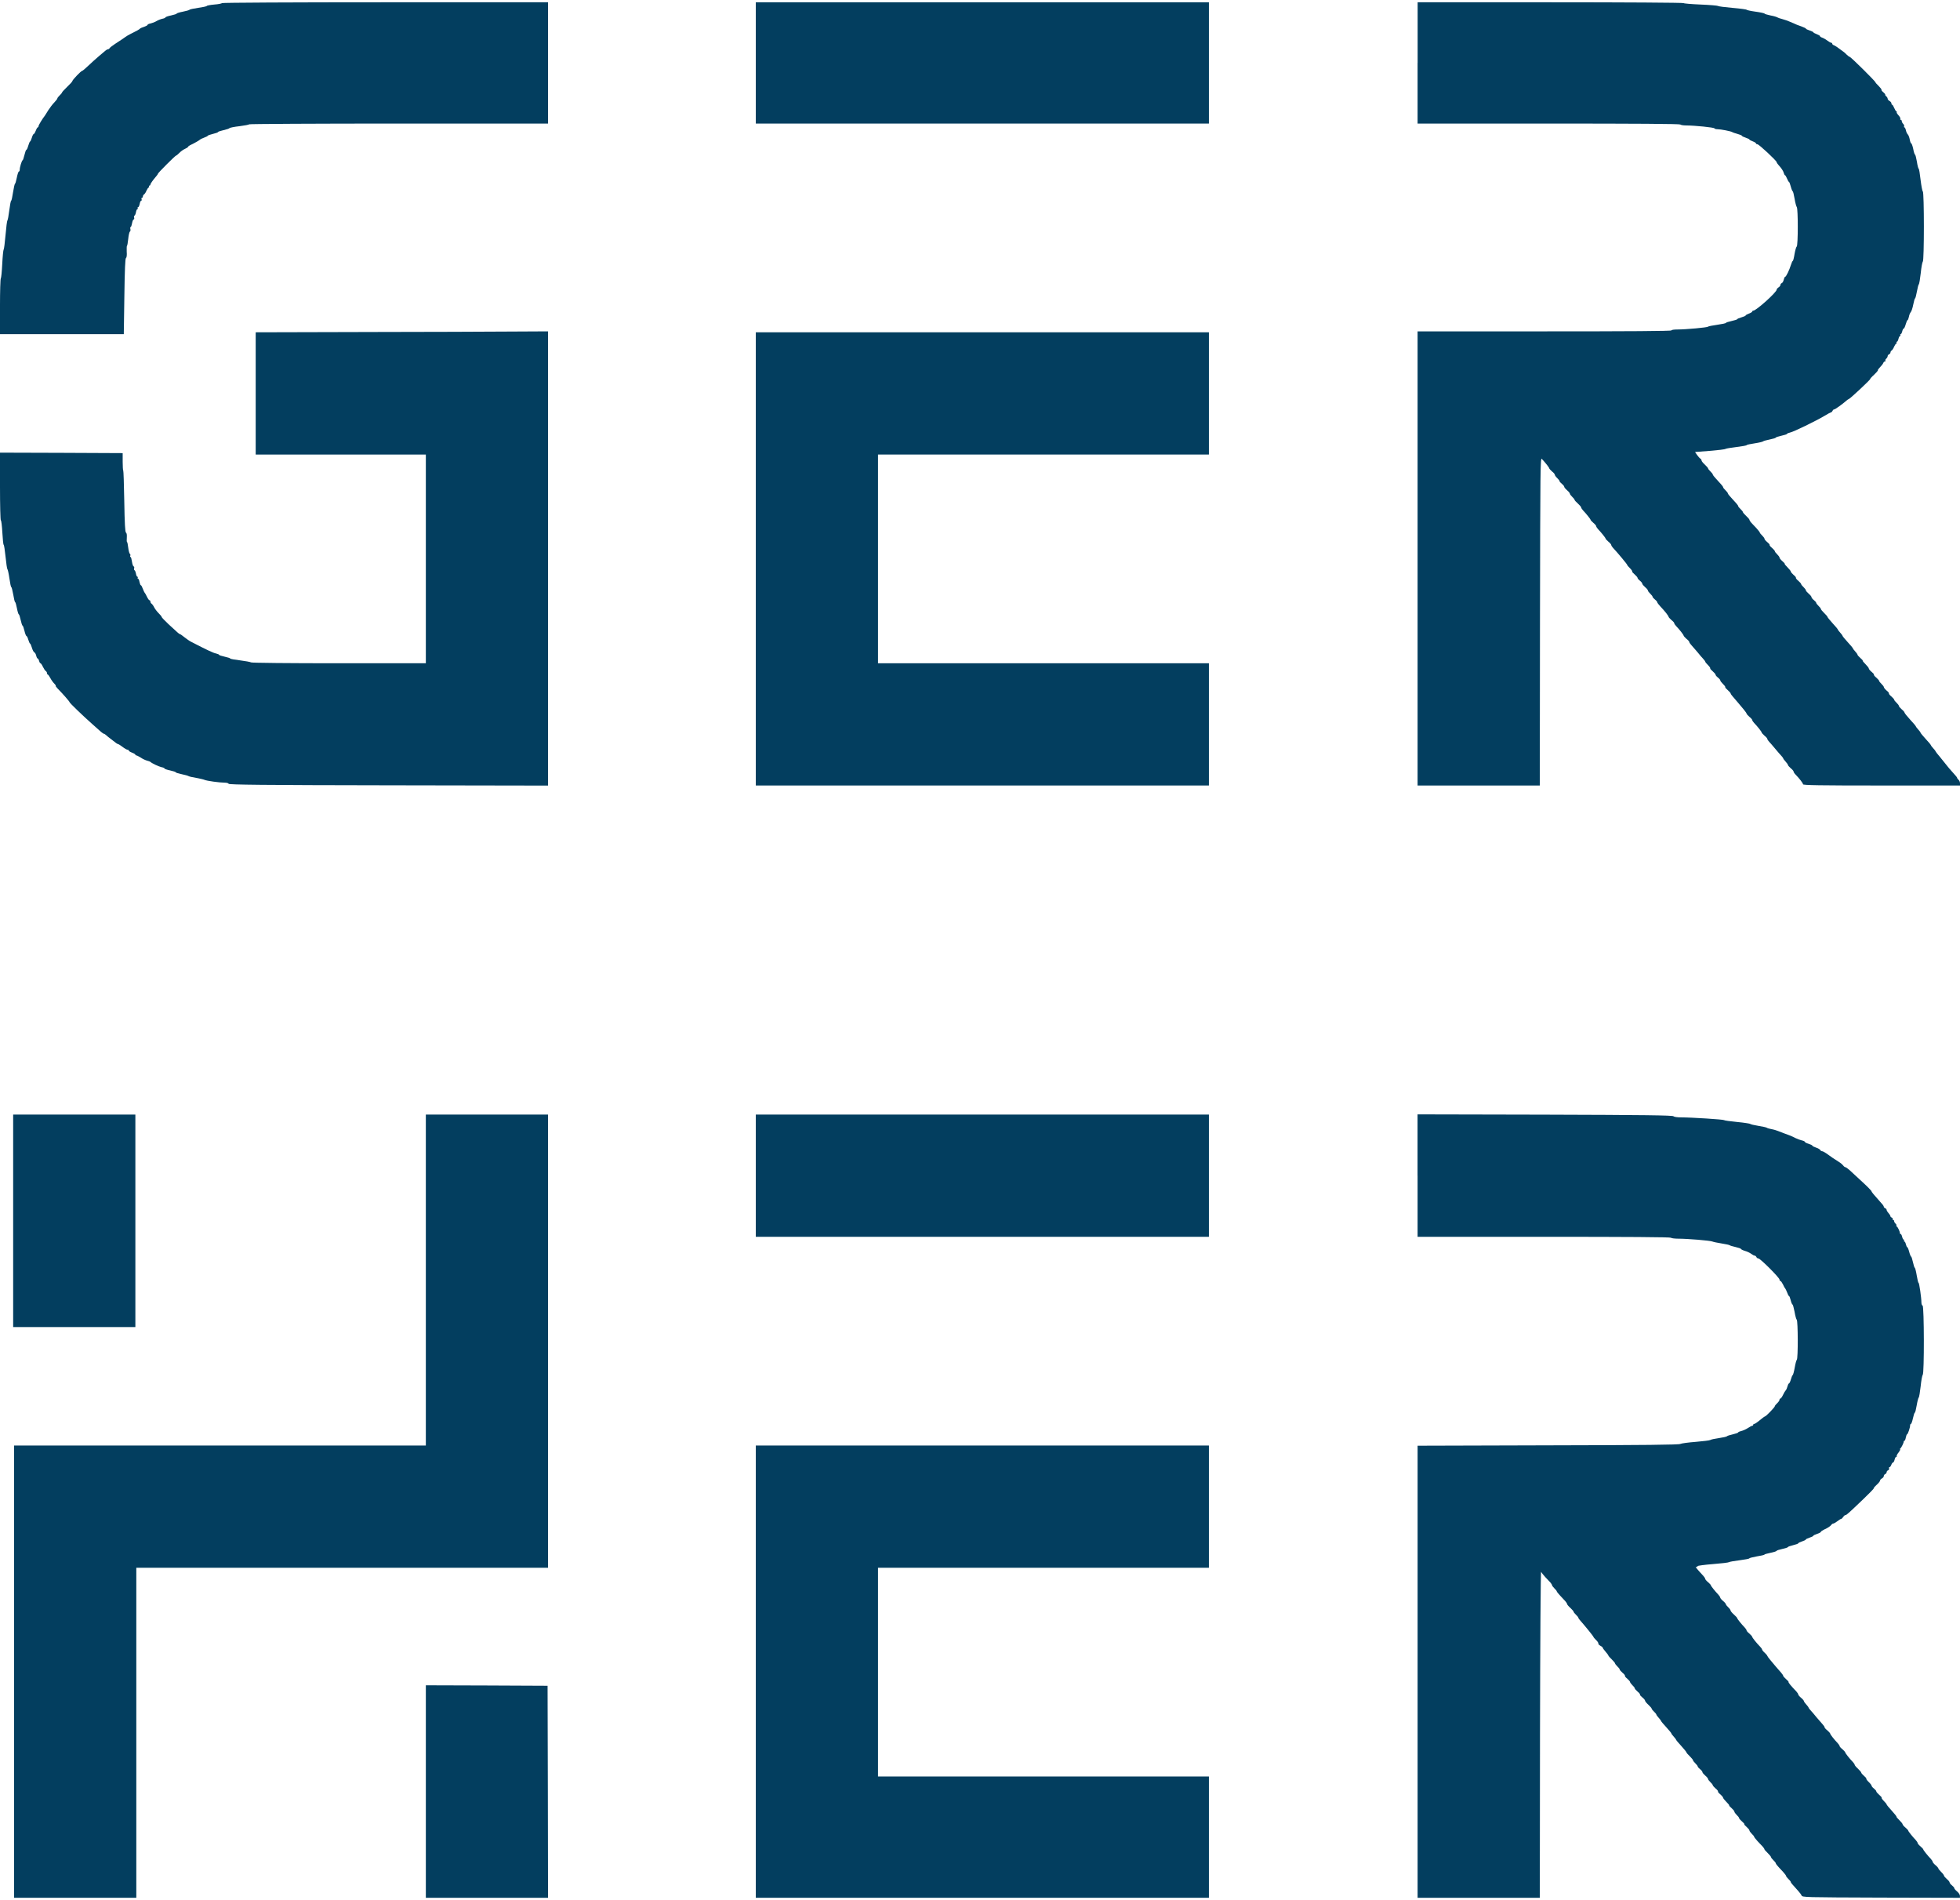
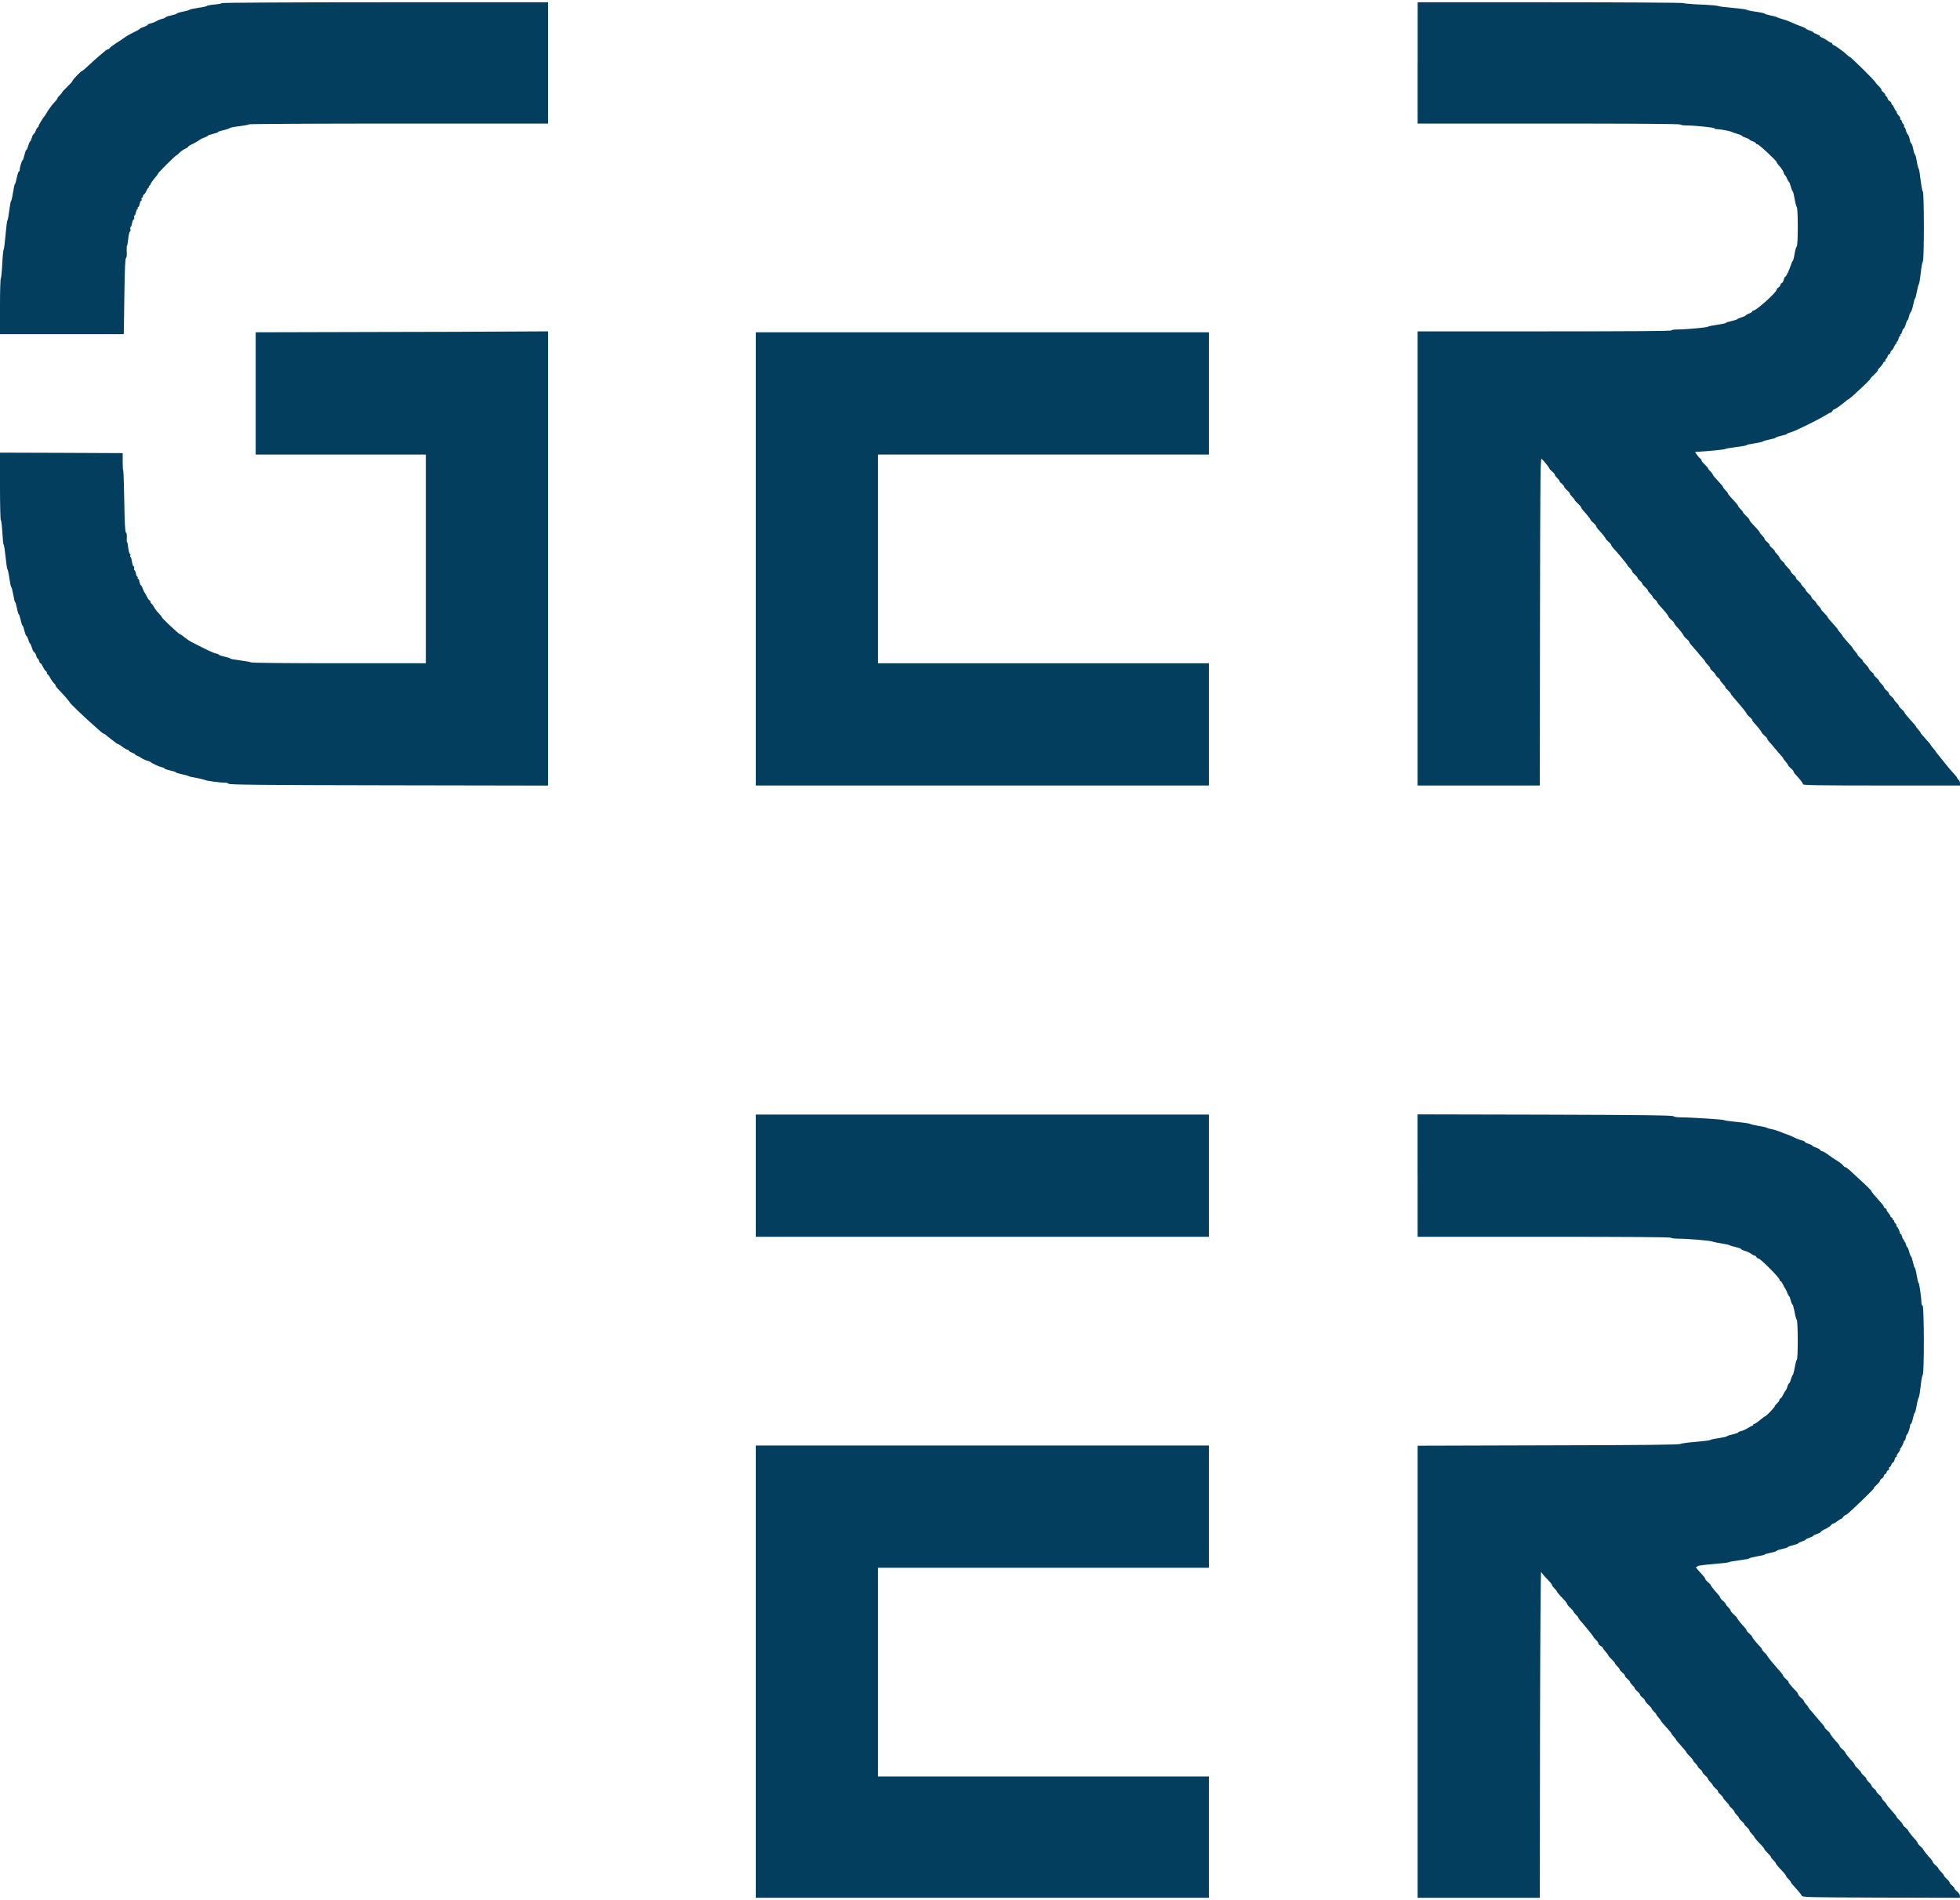
<svg xmlns="http://www.w3.org/2000/svg" version="1.0" width="130" height="126" viewBox="0 0 2085 2016" preserveAspectRatio="xMidYMid meet">
  <g transform="translate(0,2016) scale(0.1,-0.1)" fill="#033e5f" stroke="none">
    <path d="M2360 20151 c0 -4 -36 -12 -80 -15 -44 -4 -80 -11 -80 -15 0 -4 -40 -13 -90 -20 -49 -7 -92 -16 -95 -21 -3 -4 -34 -13 -70 -20 -36 -7 -65 -16 -65 -20 0 -4 -27 -13 -60 -20 -33 -7 -60 -16 -60 -21 0 -4 -15 -11 -32 -14 -18 -4 -46 -15 -63 -25 -16 -10 -45 -21 -62 -25 -18 -3 -33 -10 -33 -15 0 -5 -17 -14 -37 -21 -21 -6 -40 -15 -43 -19 -6 -8 -46 -30 -100 -56 -19 -9 -44 -24 -56 -33 -25 -18 -40 -28 -109 -73 -27 -18 -54 -38 -58 -45 -4 -7 -13 -13 -19 -13 -6 0 -18 -7 -27 -15 -9 -8 -41 -35 -71 -60 -30 -26 -81 -71 -112 -101 -31 -30 -60 -54 -65 -54 -11 0 -103 -96 -103 -108 0 -5 -25 -33 -55 -61 -30 -29 -55 -56 -55 -60 0 -4 -11 -18 -25 -31 -14 -13 -25 -28 -25 -33 0 -5 -15 -24 -32 -42 -18 -18 -46 -55 -63 -81 -16 -27 -33 -53 -37 -59 -26 -32 -68 -102 -68 -112 0 -7 -4 -13 -8 -13 -4 0 -14 -16 -21 -35 -7 -19 -16 -35 -21 -35 -5 0 -15 -18 -21 -40 -7 -22 -15 -40 -18 -40 -4 0 -13 -20 -20 -45 -7 -25 -16 -45 -21 -45 -4 0 -13 -25 -20 -55 -7 -30 -16 -55 -19 -55 -8 0 -31 -74 -31 -100 0 -11 -4 -20 -9 -20 -5 0 -15 -29 -22 -65 -7 -36 -16 -65 -19 -65 -4 0 -13 -40 -21 -90 -7 -49 -16 -90 -20 -90 -4 0 -13 -46 -20 -102 -7 -57 -16 -105 -20 -108 -4 -3 -13 -72 -20 -155 -7 -82 -16 -152 -20 -155 -4 -3 -11 -72 -15 -153 -4 -81 -11 -150 -15 -153 -5 -3 -9 -137 -9 -299 l0 -295 659 0 658 0 6 402 c4 287 9 403 17 408 8 5 11 30 8 69 -1 33 0 61 3 61 3 0 9 32 13 72 4 40 12 75 18 79 6 4 8 16 5 28 -3 12 -1 21 3 21 5 0 11 18 15 40 4 22 11 40 17 40 6 0 8 9 5 20 -3 11 -1 20 3 20 5 0 12 16 16 35 3 19 10 35 16 35 5 0 6 5 3 10 -3 6 -2 10 4 10 6 0 13 16 17 35 3 19 11 35 16 35 6 0 8 7 4 15 -3 8 -1 15 4 15 6 0 10 7 10 15 0 7 6 18 13 22 7 4 19 23 26 41 8 17 18 32 23 32 5 0 6 5 3 10 -3 6 -1 10 4 10 6 0 11 5 11 11 0 10 28 49 65 92 8 9 15 20 15 23 0 9 185 194 194 194 4 0 19 13 34 28 15 16 42 35 60 43 18 8 32 17 32 21 0 4 15 15 33 23 40 19 90 48 97 56 3 3 22 12 43 20 20 7 37 16 37 19 0 4 25 13 55 20 30 7 55 16 55 20 0 4 26 13 58 20 31 7 60 16 63 21 3 5 51 15 107 21 56 7 102 16 102 20 0 4 715 8 1590 8 l1590 0 0 645 0 645 -1735 0 c-978 0 -1735 -4 -1735 -9z" />
-     <path d="M8040 19515 l0 -645 2410 0 2410 0 0 645 0 645 -2410 0 -2410 0 0 -645z" />
    <path d="M15080 19515 l0 -645 1394 0 c919 0 1397 -3 1401 -10 3 -5 31 -10 61 -10 91 0 299 -21 302 -31 2 -5 16 -9 31 -9 35 0 143 -21 156 -30 6 -4 31 -13 58 -20 26 -7 47 -16 47 -20 0 -4 18 -13 40 -20 22 -7 40 -16 40 -20 0 -3 16 -12 35 -19 19 -7 35 -17 35 -22 0 -5 7 -9 15 -9 16 0 205 -176 205 -191 0 -5 8 -17 18 -28 32 -35 53 -66 58 -88 4 -13 9 -23 13 -23 4 0 13 -16 21 -35 8 -19 17 -35 20 -35 4 0 13 -22 20 -50 7 -27 17 -50 20 -50 4 0 13 -35 20 -77 7 -43 18 -84 24 -92 14 -18 14 -410 -1 -419 -6 -4 -16 -40 -23 -79 -6 -40 -15 -73 -18 -73 -4 0 -13 -19 -20 -42 -18 -58 -52 -128 -62 -128 -5 0 -11 -14 -15 -31 -4 -17 -13 -33 -21 -36 -8 -3 -14 -11 -14 -19 0 -8 -9 -19 -20 -26 -11 -7 -20 -18 -20 -24 0 -28 -218 -224 -249 -224 -6 0 -11 -4 -11 -9 0 -5 -16 -15 -35 -22 -19 -7 -35 -16 -35 -20 0 -4 -20 -13 -45 -20 -25 -7 -45 -16 -45 -20 0 -3 -27 -12 -60 -19 -33 -7 -60 -16 -60 -20 0 -4 -42 -13 -92 -20 -51 -7 -95 -16 -98 -20 -6 -9 -236 -30 -325 -30 -37 0 -65 -4 -65 -10 0 -7 -457 -10 -1350 -10 l-1350 0 0 -2415 0 -2415 650 0 650 0 2 1746 c3 1653 4 1744 20 1727 36 -38 78 -91 78 -99 1 -5 14 -20 30 -34 17 -13 30 -29 30 -35 0 -6 11 -22 25 -35 14 -13 25 -28 25 -33 0 -5 11 -18 25 -29 14 -11 25 -25 25 -31 0 -7 14 -23 30 -37 17 -14 30 -30 30 -36 0 -6 11 -21 25 -34 14 -13 25 -27 25 -32 0 -5 16 -22 35 -39 19 -17 35 -36 35 -41 0 -6 9 -20 20 -32 33 -34 80 -93 80 -100 0 -4 14 -19 30 -33 17 -13 30 -30 30 -35 0 -6 9 -20 20 -32 33 -34 80 -93 80 -100 0 -4 14 -19 30 -33 17 -13 30 -30 30 -35 0 -6 9 -20 20 -32 39 -40 150 -173 150 -180 0 -4 13 -20 29 -35 16 -16 27 -32 24 -35 -3 -3 9 -17 26 -31 17 -15 31 -31 31 -37 0 -6 11 -19 25 -30 14 -11 25 -25 25 -31 0 -7 14 -23 30 -37 17 -14 30 -30 30 -36 0 -6 11 -21 25 -34 14 -13 25 -28 25 -33 0 -5 11 -18 25 -29 14 -11 25 -24 25 -30 0 -5 15 -25 33 -44 44 -46 87 -100 87 -110 1 -5 14 -20 30 -34 17 -13 30 -28 30 -33 0 -6 9 -19 20 -31 35 -36 80 -93 80 -102 1 -5 14 -20 30 -34 17 -13 30 -28 30 -33 0 -6 9 -19 20 -31 11 -12 41 -46 66 -76 24 -30 53 -64 64 -75 11 -12 20 -24 20 -28 0 -4 13 -21 29 -36 16 -16 27 -32 24 -35 -3 -3 9 -17 26 -31 17 -15 31 -31 31 -37 0 -6 11 -19 25 -30 14 -11 25 -24 25 -30 0 -6 13 -23 29 -39 16 -15 27 -30 24 -33 -3 -3 9 -17 26 -31 17 -15 31 -31 31 -35 0 -5 10 -20 23 -34 12 -14 36 -42 54 -63 17 -21 45 -54 62 -74 17 -20 31 -41 31 -45 1 -5 14 -20 30 -34 17 -13 30 -29 30 -34 0 -6 9 -19 20 -31 36 -37 80 -93 80 -101 1 -5 14 -20 30 -34 17 -13 30 -29 30 -34 0 -6 9 -19 20 -31 11 -11 40 -45 65 -75 25 -30 54 -64 65 -75 11 -12 20 -24 20 -27 0 -4 11 -19 25 -34 14 -15 25 -31 25 -36 0 -5 14 -21 30 -35 17 -13 30 -30 30 -35 0 -6 9 -20 21 -32 40 -41 79 -91 79 -103 0 -10 174 -13 835 -13 l835 0 0 24 c0 13 -7 29 -15 36 -8 7 -15 16 -15 20 0 5 -15 24 -32 42 -32 34 -81 92 -96 113 -4 6 -28 36 -54 67 -27 31 -48 59 -48 62 0 3 -11 17 -25 32 -14 15 -25 30 -25 33 0 4 -25 34 -55 66 -30 33 -55 63 -55 67 0 4 -11 19 -25 34 -14 15 -25 30 -25 33 0 4 -27 36 -60 71 -33 36 -60 70 -60 75 0 6 -13 21 -30 35 -16 14 -30 30 -30 36 0 6 -11 21 -25 34 -14 13 -25 27 -25 32 0 5 -14 21 -30 35 -17 13 -28 28 -26 32 3 4 -8 18 -25 31 -16 14 -29 30 -29 36 0 6 -11 21 -25 34 -14 13 -25 27 -25 32 0 5 -14 21 -30 35 -17 13 -28 28 -26 32 3 4 -9 17 -25 30 -16 13 -29 29 -29 35 0 7 -16 27 -35 46 -19 18 -33 36 -30 38 2 2 -9 15 -26 29 -16 14 -29 29 -29 33 0 5 -11 21 -25 36 -14 15 -25 30 -25 33 0 4 -25 34 -55 66 -30 33 -55 63 -55 67 0 4 -11 19 -25 34 -14 15 -25 30 -25 33 0 4 -25 34 -55 66 -30 33 -55 64 -55 68 0 5 -16 23 -35 41 -19 19 -35 38 -35 43 0 5 -11 20 -25 33 -14 13 -25 28 -25 33 0 5 -11 18 -25 29 -14 11 -25 25 -25 31 0 7 -13 23 -30 37 -16 14 -30 30 -30 36 0 6 -11 21 -25 34 -14 13 -25 27 -25 32 0 5 -14 21 -30 35 -17 13 -28 28 -26 32 3 4 -8 18 -25 31 -16 14 -29 30 -29 35 0 6 -16 26 -35 45 -19 18 -33 36 -30 38 2 2 -9 15 -26 29 -16 14 -29 30 -29 36 0 7 -12 23 -25 36 -14 13 -25 27 -25 33 0 5 -14 21 -30 35 -17 13 -28 28 -26 32 3 4 -9 17 -25 30 -16 13 -29 28 -29 35 0 6 -12 22 -25 35 -14 13 -25 27 -25 31 0 4 -16 25 -36 47 -20 21 -45 47 -55 58 -10 12 -19 25 -19 30 0 6 -16 25 -35 42 -19 18 -35 36 -35 41 0 5 -11 19 -25 32 -14 13 -25 27 -25 31 0 8 -18 30 -77 93 -18 19 -33 38 -33 43 0 5 -11 20 -25 33 -14 13 -25 27 -25 31 0 8 -18 30 -77 93 -18 19 -33 38 -33 43 0 5 -11 20 -25 33 -14 13 -25 27 -25 32 0 5 -16 23 -35 41 -19 17 -35 37 -35 44 0 7 -6 16 -13 20 -7 4 -23 22 -35 39 l-21 31 157 12 c86 7 162 16 167 21 6 4 58 13 118 20 59 7 107 16 107 20 0 4 38 12 85 19 47 7 87 17 90 21 3 4 34 13 70 20 36 7 65 16 65 20 0 4 27 13 60 20 33 7 60 16 60 20 0 4 14 10 32 14 37 7 275 123 367 178 34 21 67 38 71 38 4 0 10 7 14 15 3 8 10 15 17 15 10 0 87 55 130 93 9 8 21 16 27 18 16 6 231 207 226 212 -2 2 16 23 42 46 25 24 43 45 40 48 -2 3 8 17 23 32 15 15 30 34 34 44 3 9 11 17 17 17 6 0 9 4 6 9 -3 5 1 14 9 21 8 7 15 19 15 27 0 7 7 16 15 19 8 4 15 12 15 20 0 7 6 17 13 21 7 4 19 23 26 41 8 17 18 32 23 32 5 0 6 5 3 10 -3 6 -2 10 4 10 5 0 12 14 16 30 4 17 11 30 16 30 6 0 7 5 4 10 -3 6 -2 10 4 10 5 0 12 14 16 30 4 17 11 30 16 30 5 0 14 20 21 45 7 25 16 45 20 45 4 0 10 16 14 35 3 20 13 42 20 50 7 7 19 43 26 79 7 36 16 66 19 66 4 0 13 33 20 73 7 39 16 74 20 77 5 3 14 57 21 120 6 63 17 118 22 122 15 10 15 736 0 746 -6 4 -16 60 -24 125 -7 64 -16 117 -20 117 -4 0 -13 34 -19 75 -7 41 -16 75 -20 75 -4 0 -13 27 -19 60 -7 33 -17 60 -22 60 -4 0 -11 18 -15 40 -4 22 -13 47 -21 55 -8 7 -17 28 -20 44 -4 17 -11 31 -16 31 -5 0 -6 5 -3 10 3 6 -1 17 -9 26 -9 8 -16 22 -16 30 0 8 -5 14 -11 14 -5 0 -7 4 -4 10 3 5 -5 22 -19 37 -14 15 -23 30 -20 35 3 4 1 8 -4 8 -4 0 -14 16 -22 35 -8 19 -17 35 -22 35 -4 0 -8 7 -8 15 0 8 -9 19 -20 25 -11 6 -20 17 -20 24 0 8 -7 19 -15 26 -9 7 -13 15 -11 18 3 2 -6 13 -19 24 -14 11 -23 23 -21 27 3 4 -11 22 -29 40 -19 18 -35 36 -35 40 0 10 -257 265 -273 270 -7 2 -22 13 -34 25 -11 12 -27 26 -35 31 -65 49 -85 62 -100 68 -10 3 -18 11 -18 17 0 5 -5 10 -12 10 -6 0 -25 11 -42 24 -17 13 -41 26 -53 30 -13 4 -23 11 -23 16 0 5 -16 14 -35 21 -19 7 -35 16 -35 19 0 4 -18 13 -40 20 -22 7 -40 16 -40 20 0 3 -17 12 -37 19 -38 13 -69 25 -133 54 -19 9 -55 21 -80 28 -25 6 -49 15 -55 19 -5 4 -38 14 -72 20 -35 7 -63 16 -63 20 0 3 -43 13 -95 20 -52 7 -95 17 -95 20 0 4 -66 13 -147 20 -82 7 -153 16 -158 21 -6 4 -90 11 -188 15 -97 4 -177 11 -177 15 0 5 -635 9 -1415 9 l-1415 0 0 -645z" />
    <path d="M3888 16653 l-1168 -3 0 -650 0 -650 905 0 905 0 0 -1110 0 -1110 -920 0 c-543 0 -927 4 -938 9 -9 5 -63 15 -119 22 -57 7 -103 15 -103 19 0 4 -27 13 -60 20 -33 7 -60 16 -60 20 0 4 -15 10 -32 14 -28 5 -100 39 -266 125 -15 7 -46 29 -69 47 -23 19 -45 34 -49 34 -4 0 -16 9 -28 20 -12 10 -54 49 -94 86 -39 37 -72 71 -72 76 0 5 -15 24 -33 41 -18 18 -39 46 -47 62 -8 17 -21 34 -27 38 -7 4 -13 15 -13 22 0 8 -4 15 -10 15 -5 0 -17 17 -27 38 -9 20 -20 39 -24 42 -3 3 -12 22 -20 43 -7 20 -16 37 -21 37 -4 0 -10 16 -14 35 -3 19 -10 35 -16 35 -5 0 -6 5 -3 10 3 6 2 10 -3 10 -6 0 -13 16 -16 35 -4 19 -11 35 -16 35 -4 0 -6 9 -3 20 3 11 0 20 -5 20 -6 0 -14 23 -18 50 -4 28 -10 50 -15 50 -5 0 -6 6 -3 14 3 8 1 17 -5 20 -5 4 -13 33 -17 66 -4 33 -9 60 -13 60 -3 0 -4 21 -2 46 2 30 -1 49 -9 54 -9 6 -14 92 -18 334 -3 179 -8 326 -11 326 -3 0 -6 42 -6 92 l0 93 -652 3 -653 2 0 -360 c0 -198 4 -360 9 -360 5 0 12 -58 16 -130 4 -71 10 -130 14 -130 4 0 13 -57 20 -127 7 -71 16 -130 20 -133 4 -3 14 -47 21 -97 7 -51 16 -93 20 -93 4 0 13 -36 21 -80 7 -44 16 -80 20 -80 4 0 12 -29 19 -65 7 -36 16 -65 20 -65 4 0 13 -27 20 -60 7 -33 16 -60 20 -60 4 0 13 -25 20 -55 7 -30 17 -55 21 -55 5 0 14 -18 20 -40 7 -22 15 -40 18 -40 4 0 13 -20 20 -44 7 -25 19 -47 26 -50 7 -2 16 -18 20 -35 4 -17 11 -31 16 -31 5 0 11 -11 15 -25 3 -14 10 -25 15 -25 4 0 16 -17 25 -37 10 -21 24 -42 31 -46 7 -4 13 -15 13 -22 0 -8 3 -15 8 -15 4 0 16 -17 27 -37 11 -21 30 -48 43 -60 13 -13 19 -23 15 -23 -4 0 4 -12 19 -28 58 -59 128 -139 128 -146 0 -8 144 -147 245 -236 39 -34 80 -71 91 -81 12 -10 25 -19 30 -19 4 0 14 -7 23 -15 9 -9 34 -29 56 -45 22 -16 45 -34 52 -40 7 -5 16 -10 20 -10 4 0 26 -14 47 -30 22 -17 46 -30 53 -30 7 0 13 -4 13 -9 0 -5 16 -15 35 -22 19 -7 35 -17 35 -21 0 -4 5 -8 10 -8 6 0 27 -11 48 -24 20 -14 51 -28 67 -32 17 -4 32 -10 35 -13 11 -13 87 -49 117 -56 18 -3 33 -10 33 -14 0 -5 27 -14 60 -21 33 -7 60 -16 60 -20 0 -4 28 -13 63 -20 34 -7 67 -16 72 -20 6 -4 42 -13 80 -19 39 -7 79 -16 90 -21 24 -11 161 -30 215 -30 22 0 40 -5 42 -12 4 -10 355 -14 1701 -16 l1697 -3 0 2416 0 2415 -387 -2 c-214 -2 -913 -4 -1555 -5z" />
    <path d="M8040 14240 l0 -2410 2410 0 2410 0 0 650 0 650 -1760 0 -1760 0 0 1110 0 1110 1760 0 1760 0 0 650 0 650 -2410 0 -2410 0 0 -2410z" />
-     <path d="M140 7200 l0 -1130 650 0 650 0 0 1130 0 1130 -650 0 -650 0 0 -1130z" />
-     <path d="M4530 6570 l0 -1760 -2190 0 -2190 0 0 -2405 0 -2405 650 0 650 0 0 1755 0 1755 2190 0 2190 0 0 2410 0 2410 -650 0 -650 0 0 -1760z" />
    <path d="M8040 7680 l0 -650 2410 0 2410 0 0 650 0 650 -2410 0 -2410 0 0 -650z" />
    <path d="M15080 7681 l0 -651 1344 0 c886 0 1347 -3 1351 -10 3 -5 39 -10 78 -10 101 0 338 -20 362 -30 11 -5 56 -14 100 -21 44 -7 82 -15 85 -19 3 -3 31 -12 63 -19 31 -7 57 -16 57 -20 0 -4 19 -14 42 -21 24 -6 53 -21 67 -31 13 -10 29 -19 36 -19 7 0 15 -7 19 -15 3 -8 12 -15 21 -15 20 0 225 -205 225 -225 0 -8 4 -15 10 -15 5 0 17 -17 27 -37 9 -21 20 -40 24 -43 3 -3 12 -22 20 -42 7 -21 16 -38 20 -38 4 0 12 -20 18 -45 6 -25 15 -45 19 -45 4 0 14 -35 22 -77 7 -43 18 -81 23 -85 14 -9 15 -416 1 -426 -5 -4 -15 -41 -22 -82 -7 -41 -17 -77 -21 -80 -5 -3 -14 -24 -20 -47 -7 -24 -16 -43 -21 -43 -4 0 -11 -14 -15 -30 -4 -17 -12 -36 -19 -43 -6 -6 -20 -29 -29 -49 -10 -21 -22 -38 -27 -38 -6 0 -10 -6 -10 -13 0 -8 -11 -24 -25 -37 -14 -13 -25 -27 -25 -32 0 -11 -94 -108 -104 -108 -4 0 -29 -18 -55 -40 -26 -22 -53 -40 -59 -40 -7 0 -12 -4 -12 -10 0 -5 -5 -10 -10 -10 -6 0 -27 -11 -48 -25 -20 -13 -52 -27 -70 -31 -17 -4 -32 -10 -32 -15 0 -4 -26 -13 -57 -20 -32 -7 -60 -16 -63 -21 -3 -4 -42 -13 -85 -19 -44 -6 -85 -15 -91 -20 -6 -5 -75 -13 -155 -20 -79 -6 -153 -16 -164 -22 -15 -9 -375 -13 -1407 -15 l-1388 -4 0 -2404 0 -2404 650 0 650 0 2 1743 c2 983 7 1734 12 1724 4 -9 24 -34 43 -55 19 -20 44 -46 54 -57 10 -12 19 -25 19 -30 0 -6 12 -21 25 -34 14 -13 25 -27 25 -31 0 -4 16 -25 36 -46 20 -22 45 -48 55 -59 10 -12 19 -25 19 -30 0 -6 16 -25 35 -42 19 -18 35 -36 35 -41 0 -5 11 -19 25 -32 14 -13 25 -27 25 -31 0 -5 9 -19 21 -31 47 -53 139 -166 139 -172 0 -4 13 -19 28 -34 16 -15 27 -32 25 -38 -2 -6 8 -16 22 -24 14 -7 25 -17 25 -21 0 -5 14 -24 30 -42 17 -19 30 -38 30 -41 0 -4 16 -22 35 -40 19 -19 35 -37 35 -42 0 -5 12 -20 25 -33 14 -13 25 -27 25 -33 0 -5 14 -21 30 -35 17 -13 28 -28 26 -32 -3 -4 8 -18 25 -31 16 -14 29 -29 29 -35 0 -5 12 -21 25 -34 14 -13 25 -27 25 -33 0 -5 14 -21 30 -35 17 -13 28 -28 26 -32 -3 -4 9 -17 25 -30 16 -13 29 -28 29 -35 0 -6 16 -26 35 -43 19 -18 35 -36 35 -41 0 -5 11 -19 25 -32 14 -13 25 -27 25 -31 0 -4 11 -20 25 -35 14 -15 25 -30 25 -33 0 -4 25 -34 55 -66 30 -33 55 -63 55 -67 0 -4 11 -19 25 -34 14 -15 25 -30 25 -33 0 -4 25 -34 55 -66 30 -33 55 -64 55 -68 0 -5 16 -23 35 -41 19 -19 35 -38 35 -43 0 -5 11 -20 25 -33 14 -13 25 -28 25 -33 0 -5 11 -18 25 -29 14 -11 25 -25 25 -31 0 -7 14 -23 30 -37 17 -14 30 -30 30 -36 0 -6 11 -21 25 -34 14 -13 25 -27 25 -32 0 -5 14 -21 30 -35 17 -13 28 -28 26 -32 -3 -4 8 -18 25 -31 16 -14 29 -30 29 -35 0 -6 16 -26 35 -45 19 -18 33 -36 30 -38 -2 -2 9 -15 26 -29 16 -14 29 -30 29 -36 0 -7 12 -23 25 -36 14 -13 25 -27 25 -33 0 -5 14 -21 30 -35 17 -14 29 -28 26 -30 -3 -3 8 -16 25 -30 16 -14 29 -30 29 -36 0 -7 12 -23 25 -36 14 -13 25 -27 25 -31 0 -4 16 -25 36 -47 20 -21 45 -47 55 -58 10 -12 19 -24 19 -29 0 -4 16 -22 35 -40 19 -19 35 -38 35 -43 0 -5 11 -20 25 -33 14 -13 25 -27 25 -31 0 -8 18 -30 78 -93 17 -19 32 -38 32 -43 0 -5 11 -20 25 -33 14 -13 25 -27 25 -31 0 -8 8 -17 75 -91 17 -18 35 -42 40 -53 10 -20 22 -20 848 -23 l837 -2 0 21 c0 11 -13 32 -30 46 -16 13 -30 29 -30 35 0 6 -11 19 -25 30 -14 11 -25 25 -25 31 0 7 -13 23 -30 37 -16 14 -30 30 -30 36 0 5 -13 23 -30 39 -16 16 -30 33 -30 38 0 4 -13 20 -30 34 -16 13 -30 30 -30 35 0 6 -9 20 -20 32 -33 34 -80 93 -80 100 0 4 -13 19 -30 33 -16 13 -30 30 -30 35 0 6 -9 20 -20 32 -33 34 -80 93 -80 100 0 4 -13 19 -30 33 -16 13 -30 29 -30 35 0 6 -16 25 -34 43 -19 18 -33 35 -31 37 3 2 -20 31 -50 64 -30 32 -55 63 -55 67 0 4 -13 21 -29 36 -16 16 -27 32 -24 35 3 3 -9 17 -26 31 -17 15 -31 31 -31 37 0 6 -11 19 -25 30 -14 11 -25 24 -25 30 0 6 -14 24 -31 40 -17 16 -28 32 -25 35 3 3 -8 16 -25 30 -16 14 -29 29 -29 34 0 5 -16 24 -35 42 -19 17 -35 36 -35 42 0 5 -9 18 -20 30 -36 37 -80 93 -80 101 -1 5 -14 20 -30 34 -17 13 -30 28 -30 33 0 6 -9 19 -20 31 -35 36 -80 93 -80 102 -1 5 -14 20 -30 34 -17 13 -30 28 -30 33 0 6 -9 19 -20 31 -11 12 -41 46 -66 76 -24 30 -53 64 -64 75 -11 12 -20 24 -20 27 0 4 -11 19 -25 34 -14 15 -25 31 -25 36 0 5 -13 21 -30 35 -16 13 -30 30 -30 35 0 6 -9 20 -20 32 -57 59 -87 96 -83 100 3 3 -9 17 -26 31 -17 15 -31 31 -31 35 0 5 -10 20 -22 34 -13 14 -37 42 -55 63 -17 21 -45 54 -62 74 -17 20 -31 40 -31 43 0 4 -12 18 -27 32 -16 14 -28 30 -28 35 0 5 -10 19 -22 31 -38 39 -83 95 -83 104 -1 5 -14 20 -30 34 -17 13 -30 29 -30 34 0 6 -9 19 -20 31 -34 35 -80 92 -80 100 0 4 -16 21 -35 38 -19 17 -35 36 -35 42 0 6 -11 22 -25 35 -14 13 -25 27 -25 32 0 5 -13 21 -30 35 -16 13 -30 30 -30 35 0 6 -9 20 -20 32 -33 34 -80 93 -80 100 0 4 -13 19 -30 33 -16 13 -30 30 -30 35 0 6 -9 20 -20 32 -75 81 -87 96 -74 96 8 0 14 4 14 8 0 4 73 14 162 21 90 7 167 16 173 21 5 4 56 13 113 20 56 7 102 16 102 20 0 4 36 13 80 21 44 7 80 15 80 19 0 3 29 12 65 19 36 7 65 17 65 21 0 4 27 13 60 20 33 7 60 16 60 20 0 4 25 13 55 20 30 7 55 16 55 20 0 4 18 13 40 20 22 7 40 16 40 20 0 4 18 13 40 20 22 7 40 16 40 20 0 4 18 13 40 20 22 7 40 17 40 21 0 5 15 15 33 24 44 20 70 38 80 53 4 6 13 12 19 12 6 0 26 11 44 25 18 14 36 25 41 25 4 0 14 9 21 20 7 11 17 20 23 20 12 0 31 17 190 169 64 61 114 113 112 115 -3 3 11 20 31 38 20 18 36 38 36 45 0 7 9 17 20 23 11 6 20 17 20 26 0 8 7 17 15 20 8 4 15 13 15 20 0 8 7 17 16 21 8 3 13 12 10 19 -3 8 -1 14 5 14 5 0 14 11 19 25 5 14 14 25 19 25 5 0 12 14 16 30 4 17 11 30 17 30 6 0 9 3 5 6 -3 4 5 22 20 40 14 19 21 34 17 34 -5 0 -4 4 1 8 12 8 39 64 37 75 -1 4 2 7 7 7 5 0 12 16 15 35 4 19 10 35 14 35 8 0 32 71 32 95 0 8 4 15 9 15 4 0 14 27 21 60 7 33 16 60 20 60 4 0 13 35 20 78 7 42 17 79 21 82 5 3 14 57 21 120 6 63 17 118 22 122 17 11 15 730 -1 735 -7 3 -13 18 -13 35 0 49 -23 208 -30 208 -4 0 -13 36 -20 80 -7 44 -17 80 -20 80 -4 0 -13 27 -20 60 -7 33 -16 60 -20 60 -3 0 -13 23 -20 50 -7 28 -17 50 -21 50 -4 0 -10 14 -14 30 -4 17 -11 30 -16 30 -6 0 -7 5 -4 10 3 6 2 10 -4 10 -5 0 -12 14 -16 30 -4 17 -11 30 -16 30 -5 0 -8 3 -8 8 3 13 -25 72 -34 72 -4 0 -6 4 -3 9 3 5 -1 14 -9 21 -8 7 -15 19 -15 26 0 8 -5 14 -11 14 -5 0 -8 4 -5 9 3 5 -1 11 -9 15 -8 3 -15 10 -15 16 0 6 -9 20 -20 32 -11 12 -20 27 -20 34 0 6 -7 14 -15 18 -8 3 -15 10 -15 15 0 6 -9 21 -21 33 -92 103 -109 124 -110 133 -1 5 -45 51 -99 100 -55 50 -114 105 -133 123 -19 17 -40 32 -45 32 -6 0 -17 8 -24 18 -7 9 -22 23 -33 30 -62 39 -99 64 -148 100 -17 12 -37 22 -43 22 -7 0 -17 6 -21 14 -4 7 -25 19 -45 25 -21 7 -38 16 -38 20 0 4 -18 13 -40 20 -22 6 -40 16 -40 21 0 4 -15 12 -32 15 -18 4 -49 16 -68 25 -38 20 -66 31 -120 50 -19 7 -48 18 -65 25 -16 7 -48 16 -70 20 -22 4 -44 10 -50 15 -5 4 -46 13 -90 20 -44 7 -82 16 -85 20 -3 4 -66 14 -140 21 -74 7 -137 16 -140 20 -6 7 -344 29 -456 29 -42 0 -75 5 -82 12 -10 10 -309 14 -1367 17 l-1355 3 0 -651z" />
    <path d="M8040 2405 l0 -2405 2410 0 2410 0 0 645 0 645 -1760 0 -1760 0 0 1110 0 1110 1760 0 1760 0 0 650 0 650 -2410 0 -2410 0 0 -2405z" />
-     <path d="M4530 1130 l0 -1130 650 0 650 0 -2 1128 -3 1127 -647 3 -648 2 0 -1130z" />
  </g>
</svg>